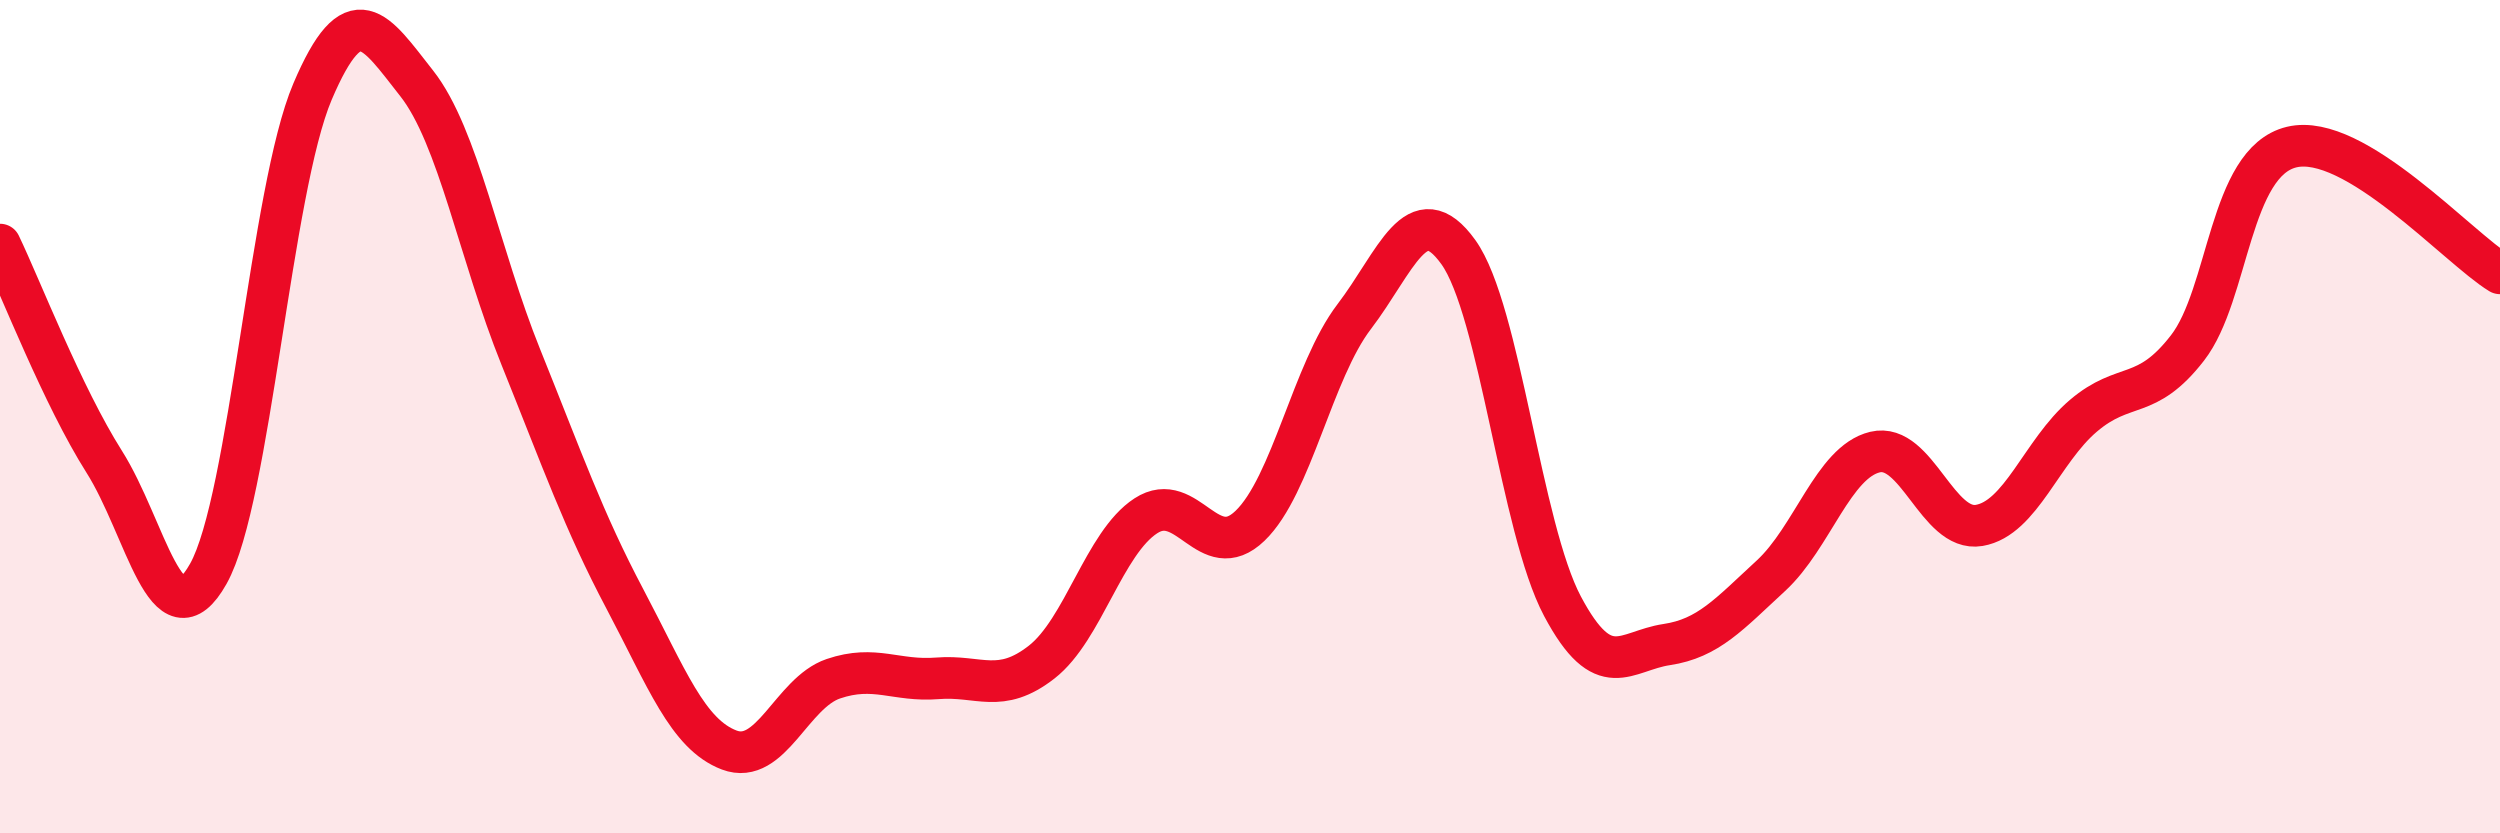
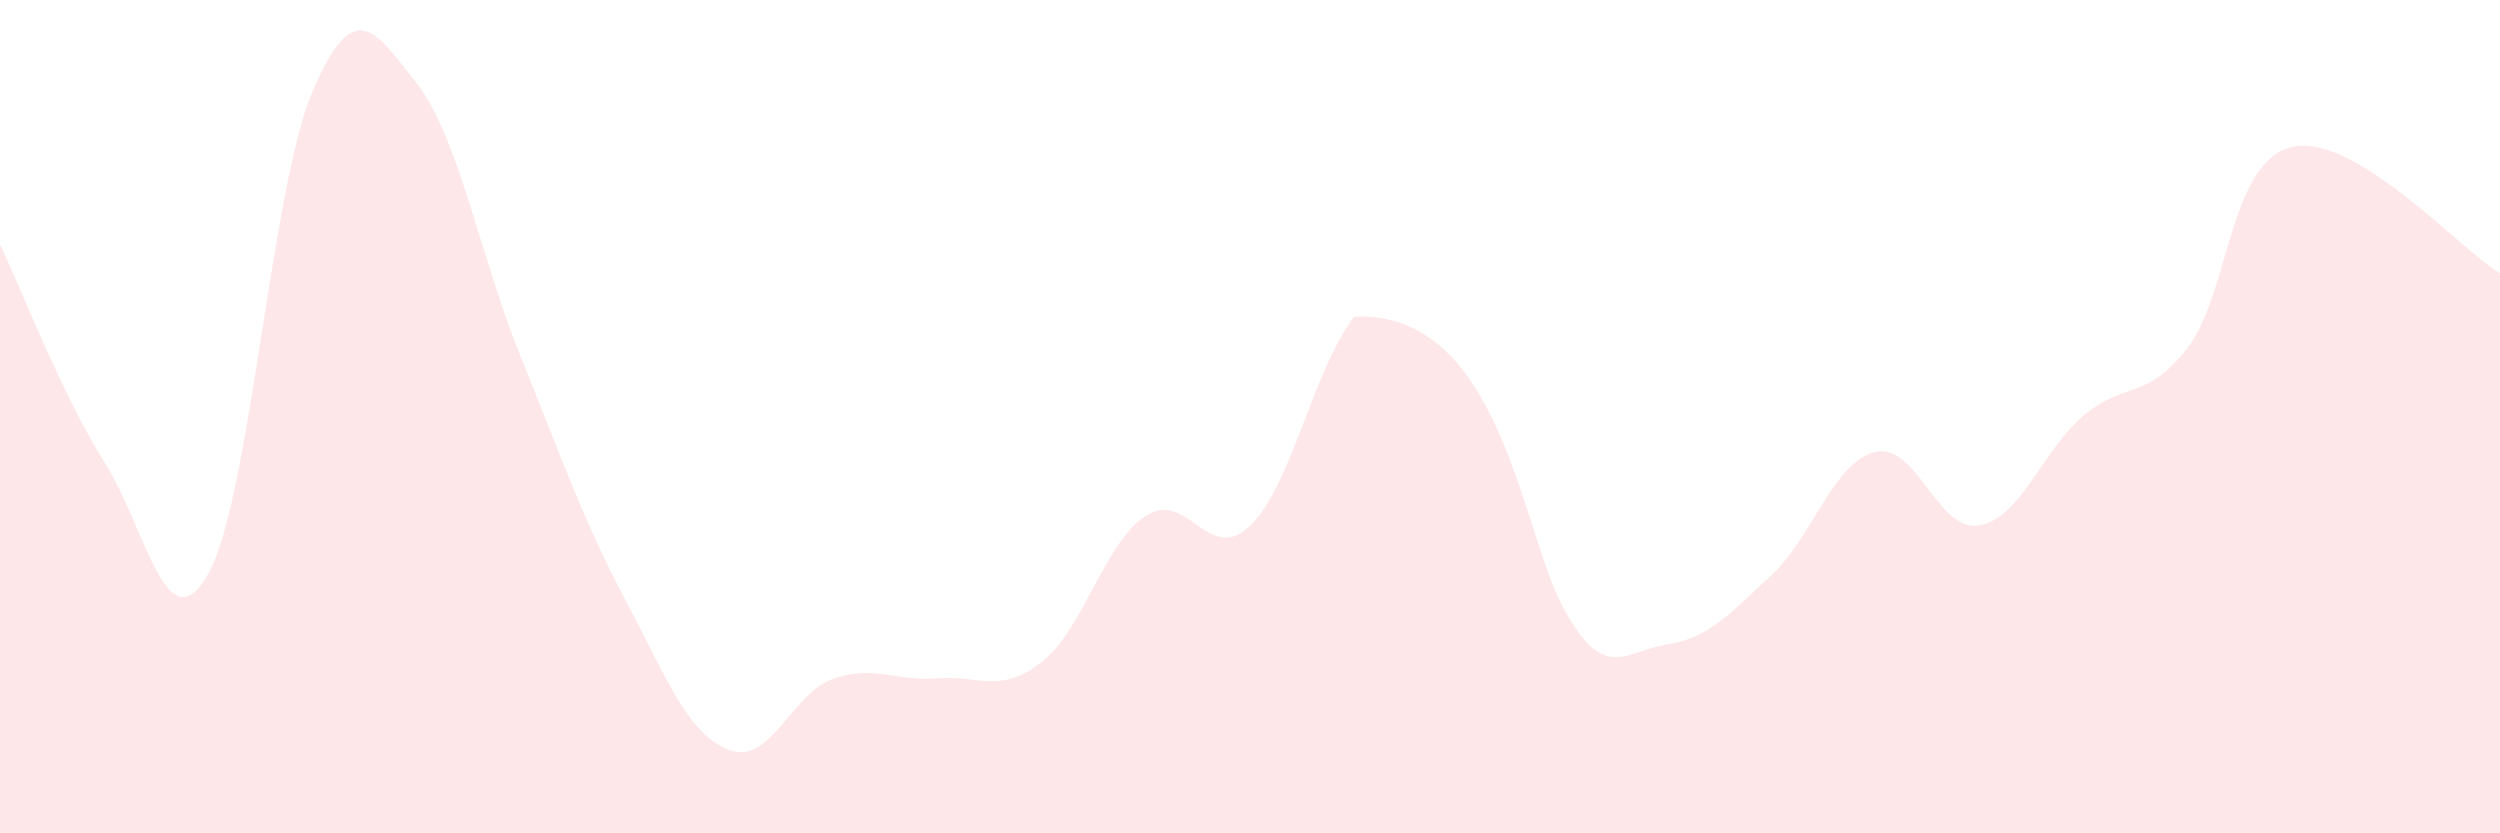
<svg xmlns="http://www.w3.org/2000/svg" width="60" height="20" viewBox="0 0 60 20">
-   <path d="M 0,5.87 C 0.5,6.91 1.5,9.5 2.5,11.08 C 3.5,12.66 4,15.55 5,13.77 C 6,11.99 6.5,4.55 7.5,2.2 C 8.5,-0.15 9,0.73 10,2 C 11,3.27 11.5,6.09 12.5,8.57 C 13.5,11.05 14,12.49 15,14.38 C 16,16.27 16.5,17.62 17.5,18 C 18.5,18.38 19,16.63 20,16.29 C 21,15.95 21.5,16.36 22.5,16.28 C 23.5,16.2 24,16.67 25,15.89 C 26,15.11 26.5,13.03 27.5,12.38 C 28.5,11.73 29,13.58 30,12.62 C 31,11.66 31.5,8.91 32.5,7.6 C 33.5,6.29 34,4.66 35,6.05 C 36,7.44 36.5,12.67 37.5,14.55 C 38.5,16.43 39,15.62 40,15.47 C 41,15.32 41.5,14.74 42.5,13.82 C 43.5,12.9 44,11.09 45,10.85 C 46,10.61 46.5,12.78 47.5,12.61 C 48.5,12.44 49,10.83 50,9.98 C 51,9.13 51.5,9.64 52.5,8.35 C 53.5,7.06 53.5,3.89 55,3.53 C 56.5,3.17 59,5.95 60,6.56L60 20L0 20Z" fill="#EB0A25" opacity="0.1" stroke-linecap="round" stroke-linejoin="round" />
-   <path d="M 0,5.87 C 0.5,6.91 1.5,9.5 2.5,11.08 C 3.5,12.66 4,15.55 5,13.77 C 6,11.99 6.5,4.55 7.5,2.2 C 8.5,-0.15 9,0.73 10,2 C 11,3.27 11.5,6.09 12.5,8.57 C 13.5,11.05 14,12.49 15,14.38 C 16,16.27 16.5,17.62 17.5,18 C 18.5,18.38 19,16.63 20,16.29 C 21,15.95 21.5,16.36 22.5,16.28 C 23.5,16.2 24,16.67 25,15.89 C 26,15.11 26.5,13.03 27.5,12.38 C 28.5,11.73 29,13.58 30,12.62 C 31,11.66 31.5,8.91 32.5,7.6 C 33.5,6.29 34,4.66 35,6.05 C 36,7.44 36.5,12.67 37.5,14.55 C 38.5,16.43 39,15.62 40,15.47 C 41,15.32 41.5,14.74 42.5,13.82 C 43.5,12.9 44,11.09 45,10.85 C 46,10.61 46.5,12.78 47.5,12.61 C 48.5,12.44 49,10.83 50,9.98 C 51,9.13 51.5,9.64 52.5,8.35 C 53.5,7.06 53.5,3.89 55,3.53 C 56.5,3.17 59,5.95 60,6.56" stroke="#EB0A25" stroke-width="1" fill="none" stroke-linecap="round" stroke-linejoin="round" />
+   <path d="M 0,5.87 C 0.5,6.91 1.5,9.5 2.5,11.08 C 3.5,12.66 4,15.55 5,13.77 C 6,11.99 6.5,4.55 7.5,2.2 C 8.5,-0.15 9,0.73 10,2 C 11,3.27 11.5,6.09 12.5,8.57 C 13.5,11.05 14,12.49 15,14.38 C 16,16.27 16.5,17.62 17.5,18 C 18.5,18.38 19,16.63 20,16.29 C 21,15.95 21.5,16.36 22.5,16.28 C 23.5,16.2 24,16.67 25,15.89 C 26,15.11 26.5,13.03 27.5,12.38 C 28.5,11.73 29,13.58 30,12.62 C 31,11.66 31.5,8.91 32.5,7.6 C 36,7.44 36.5,12.67 37.5,14.55 C 38.5,16.43 39,15.62 40,15.47 C 41,15.32 41.5,14.74 42.5,13.82 C 43.5,12.9 44,11.09 45,10.85 C 46,10.61 46.5,12.78 47.5,12.61 C 48.5,12.44 49,10.83 50,9.98 C 51,9.13 51.5,9.64 52.5,8.35 C 53.5,7.06 53.5,3.89 55,3.53 C 56.5,3.17 59,5.95 60,6.56L60 20L0 20Z" fill="#EB0A25" opacity="0.1" stroke-linecap="round" stroke-linejoin="round" />
</svg>